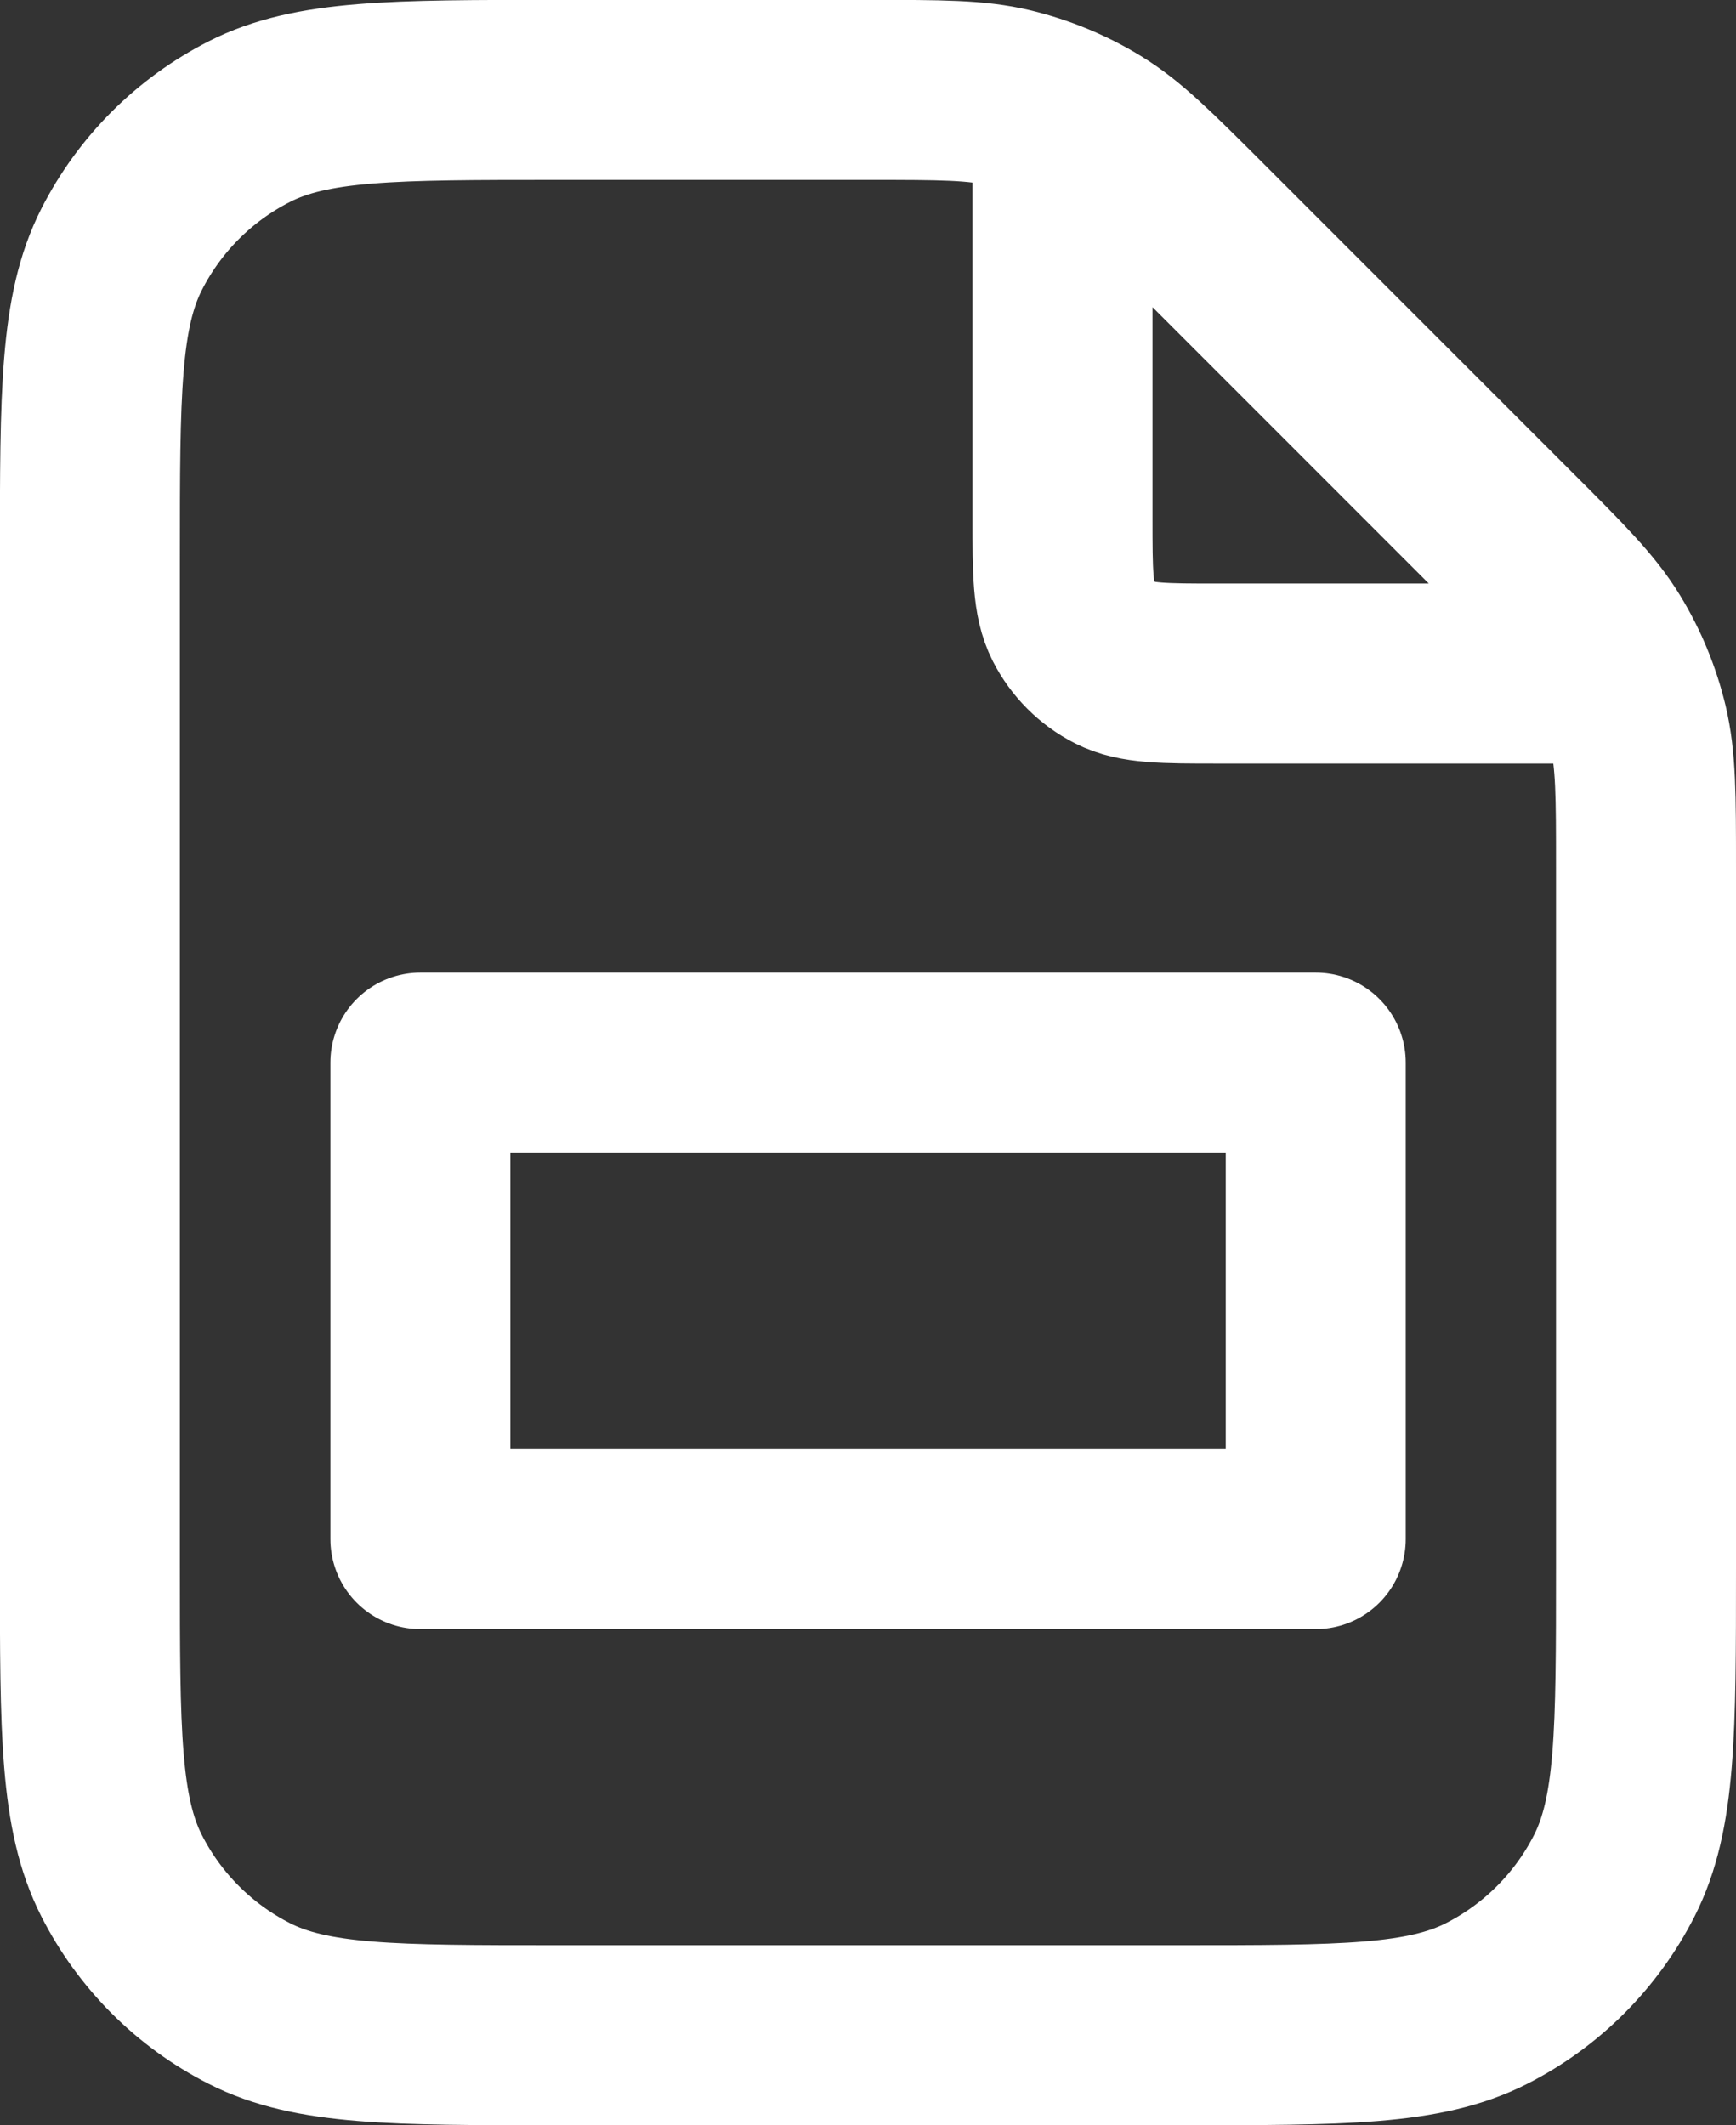
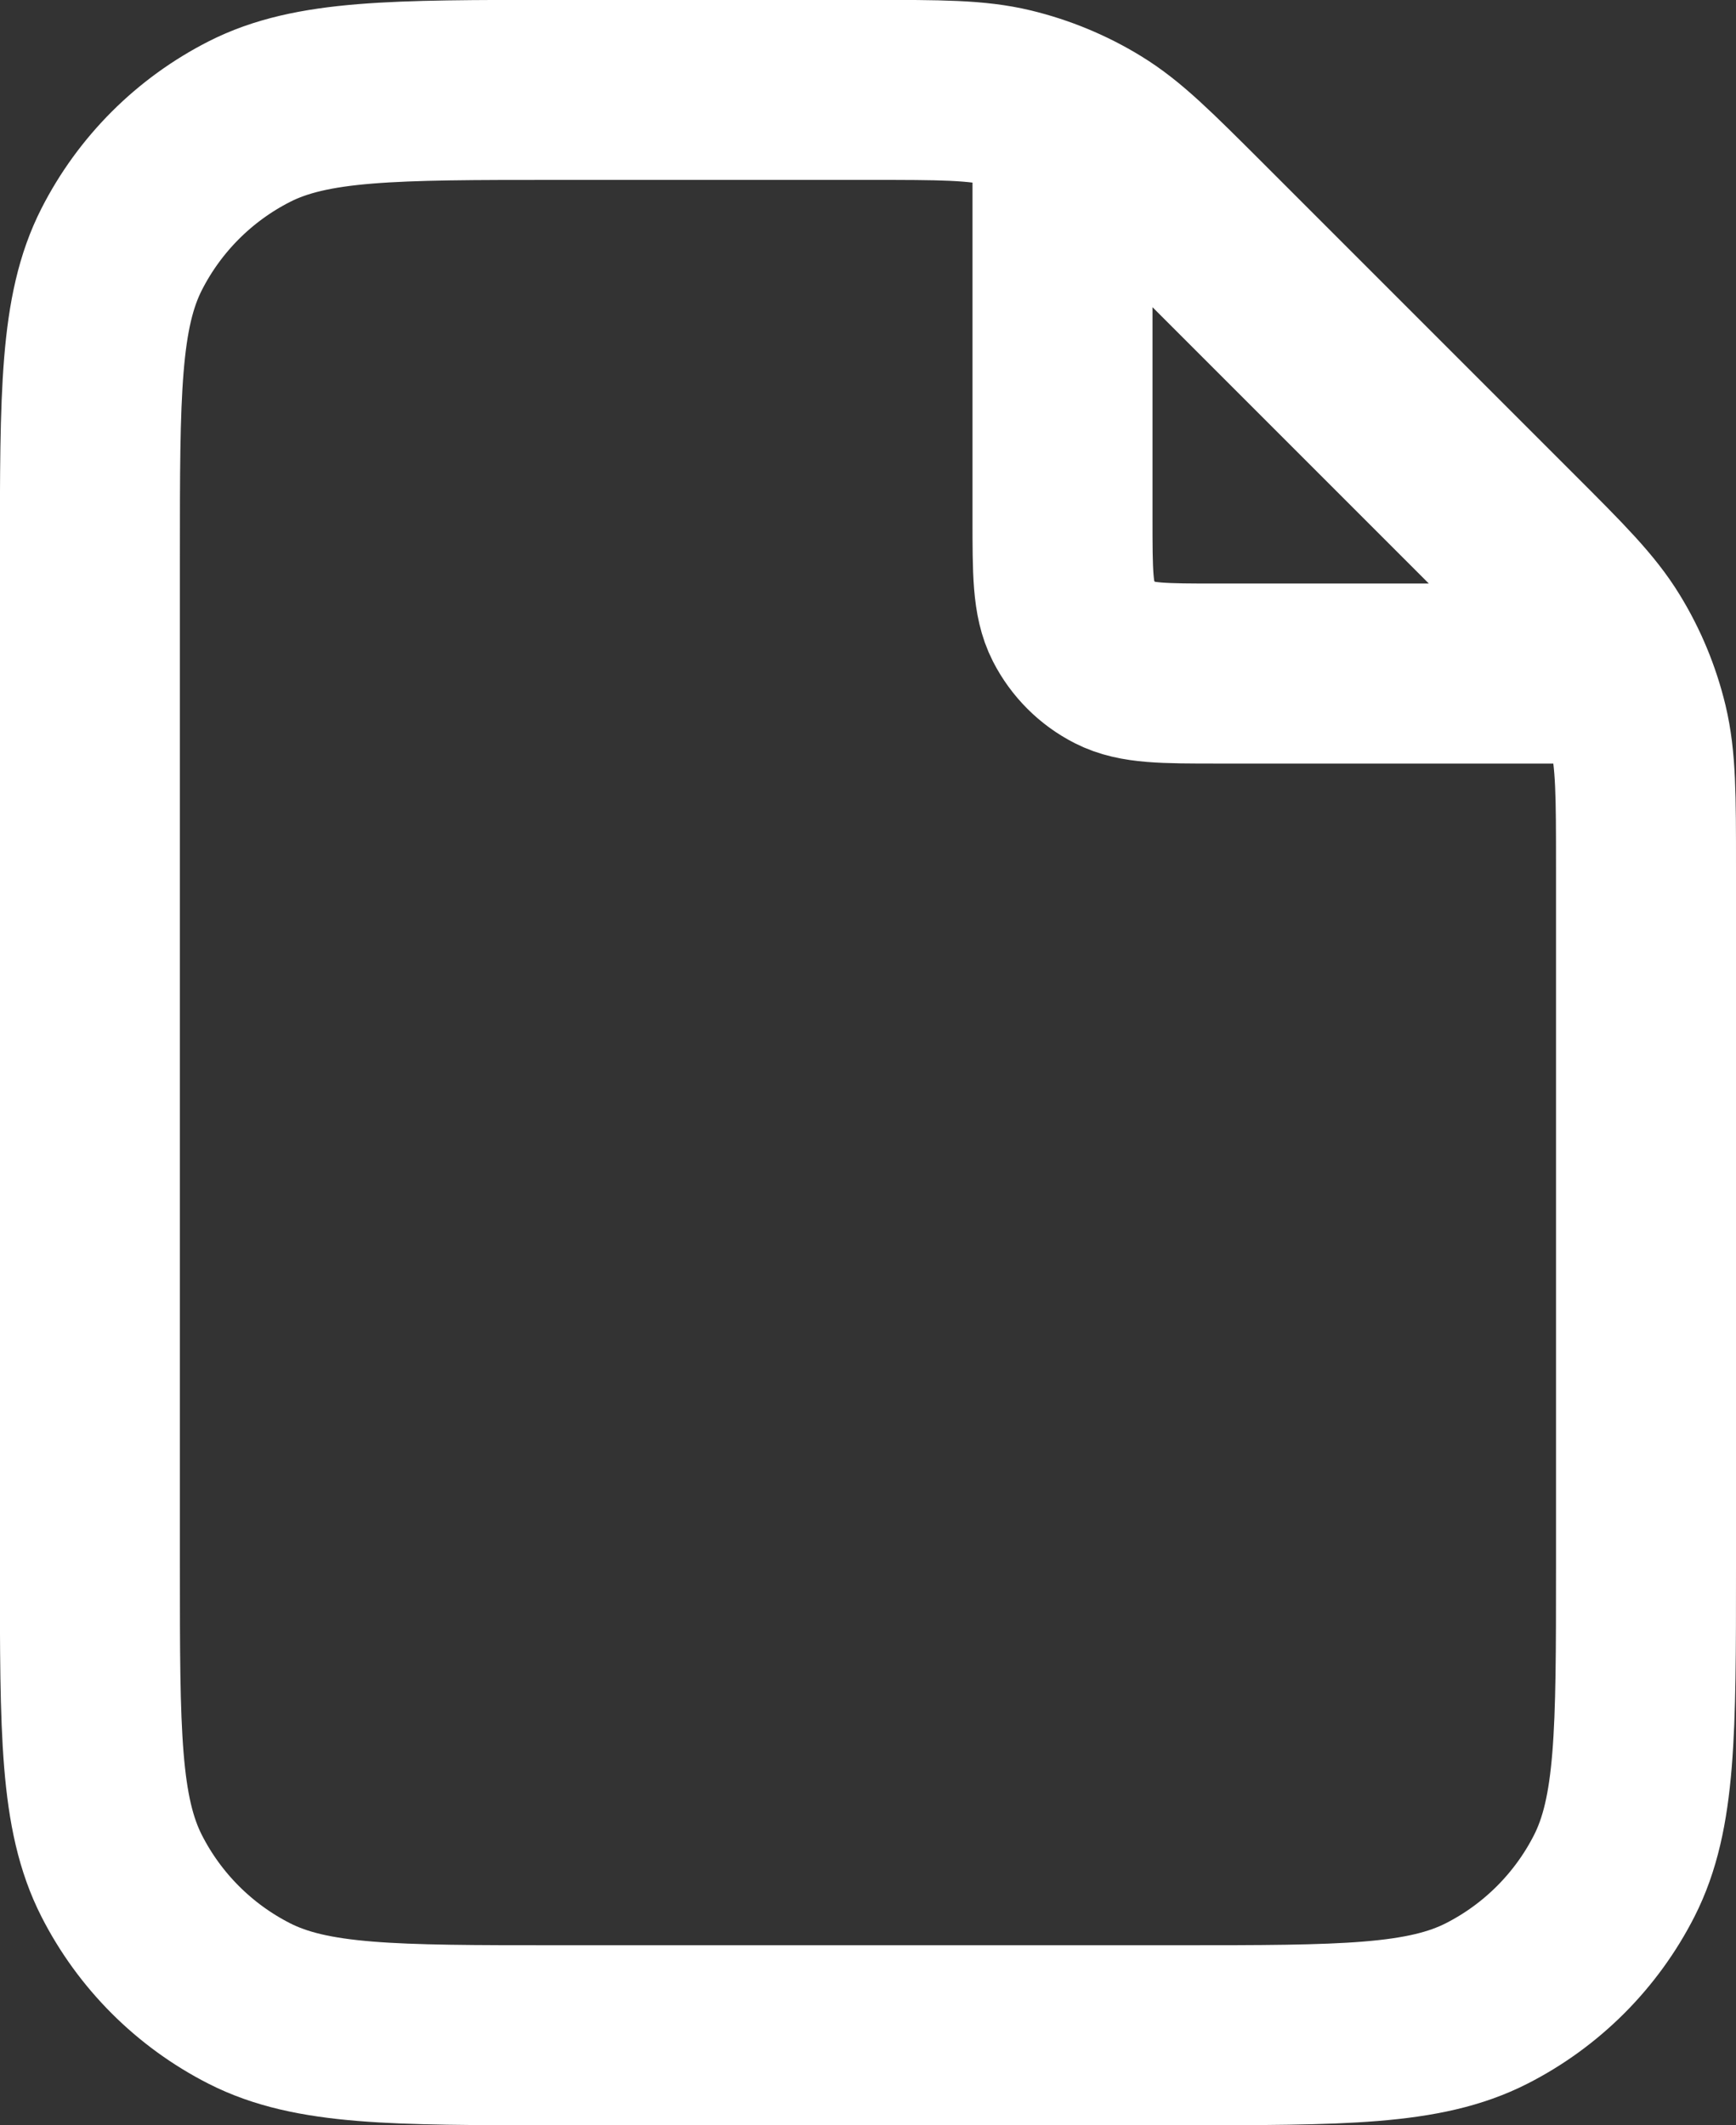
<svg xmlns="http://www.w3.org/2000/svg" viewBox="0 0 16.878 20.661" data-name="Layer 2" id="Layer_2">
  <rect x="0" y="0" width="16.878" height="20.661" fill="#333333" stroke="none" />
  <defs>
    <style>
      .cls-1 {
        fill: none;
        stroke: #fff;
        stroke-linecap: round;
        stroke-linejoin: round;
        stroke-width: 1.75px;
      }
    </style>
  </defs>
  <g data-name="Layer 1" id="Layer_1-2">
    <g>
      <path d="M10.33,1.13v3.905c0,.53,0,.794.103.997.091.178.235.323.413.413.202.103.467.103.997.103h3.906M16.003,8.428v6.819c0,1.589,0,2.383-.309,2.99-.272.534-.706.968-1.24,1.24-.607.309-1.401.309-2.99.309h-6.051c-1.589,0-2.383,0-2.99-.309-.534-.272-.968-.706-1.24-1.24-.309-.607-.309-1.401-.309-2.99V5.413c0-1.589,0-2.383.309-2.99.272-.534.706-.968,1.24-1.24.607-.309,1.401-.309,2.99-.309h3.037c.694,0,1.041,0,1.367.078.289.07.566.184.82.34.286.175.531.421,1.022.911l3.015,3.015c.491.491.736.736.911,1.022.156.254.27.53.34.82.078.327.078.673.078,1.367Z" class="cls-1" />
-       <rect height="4.633" width="8.705" y="10.33" x="4.087" class="cls-1" />
    </g>
  </g>
</svg>